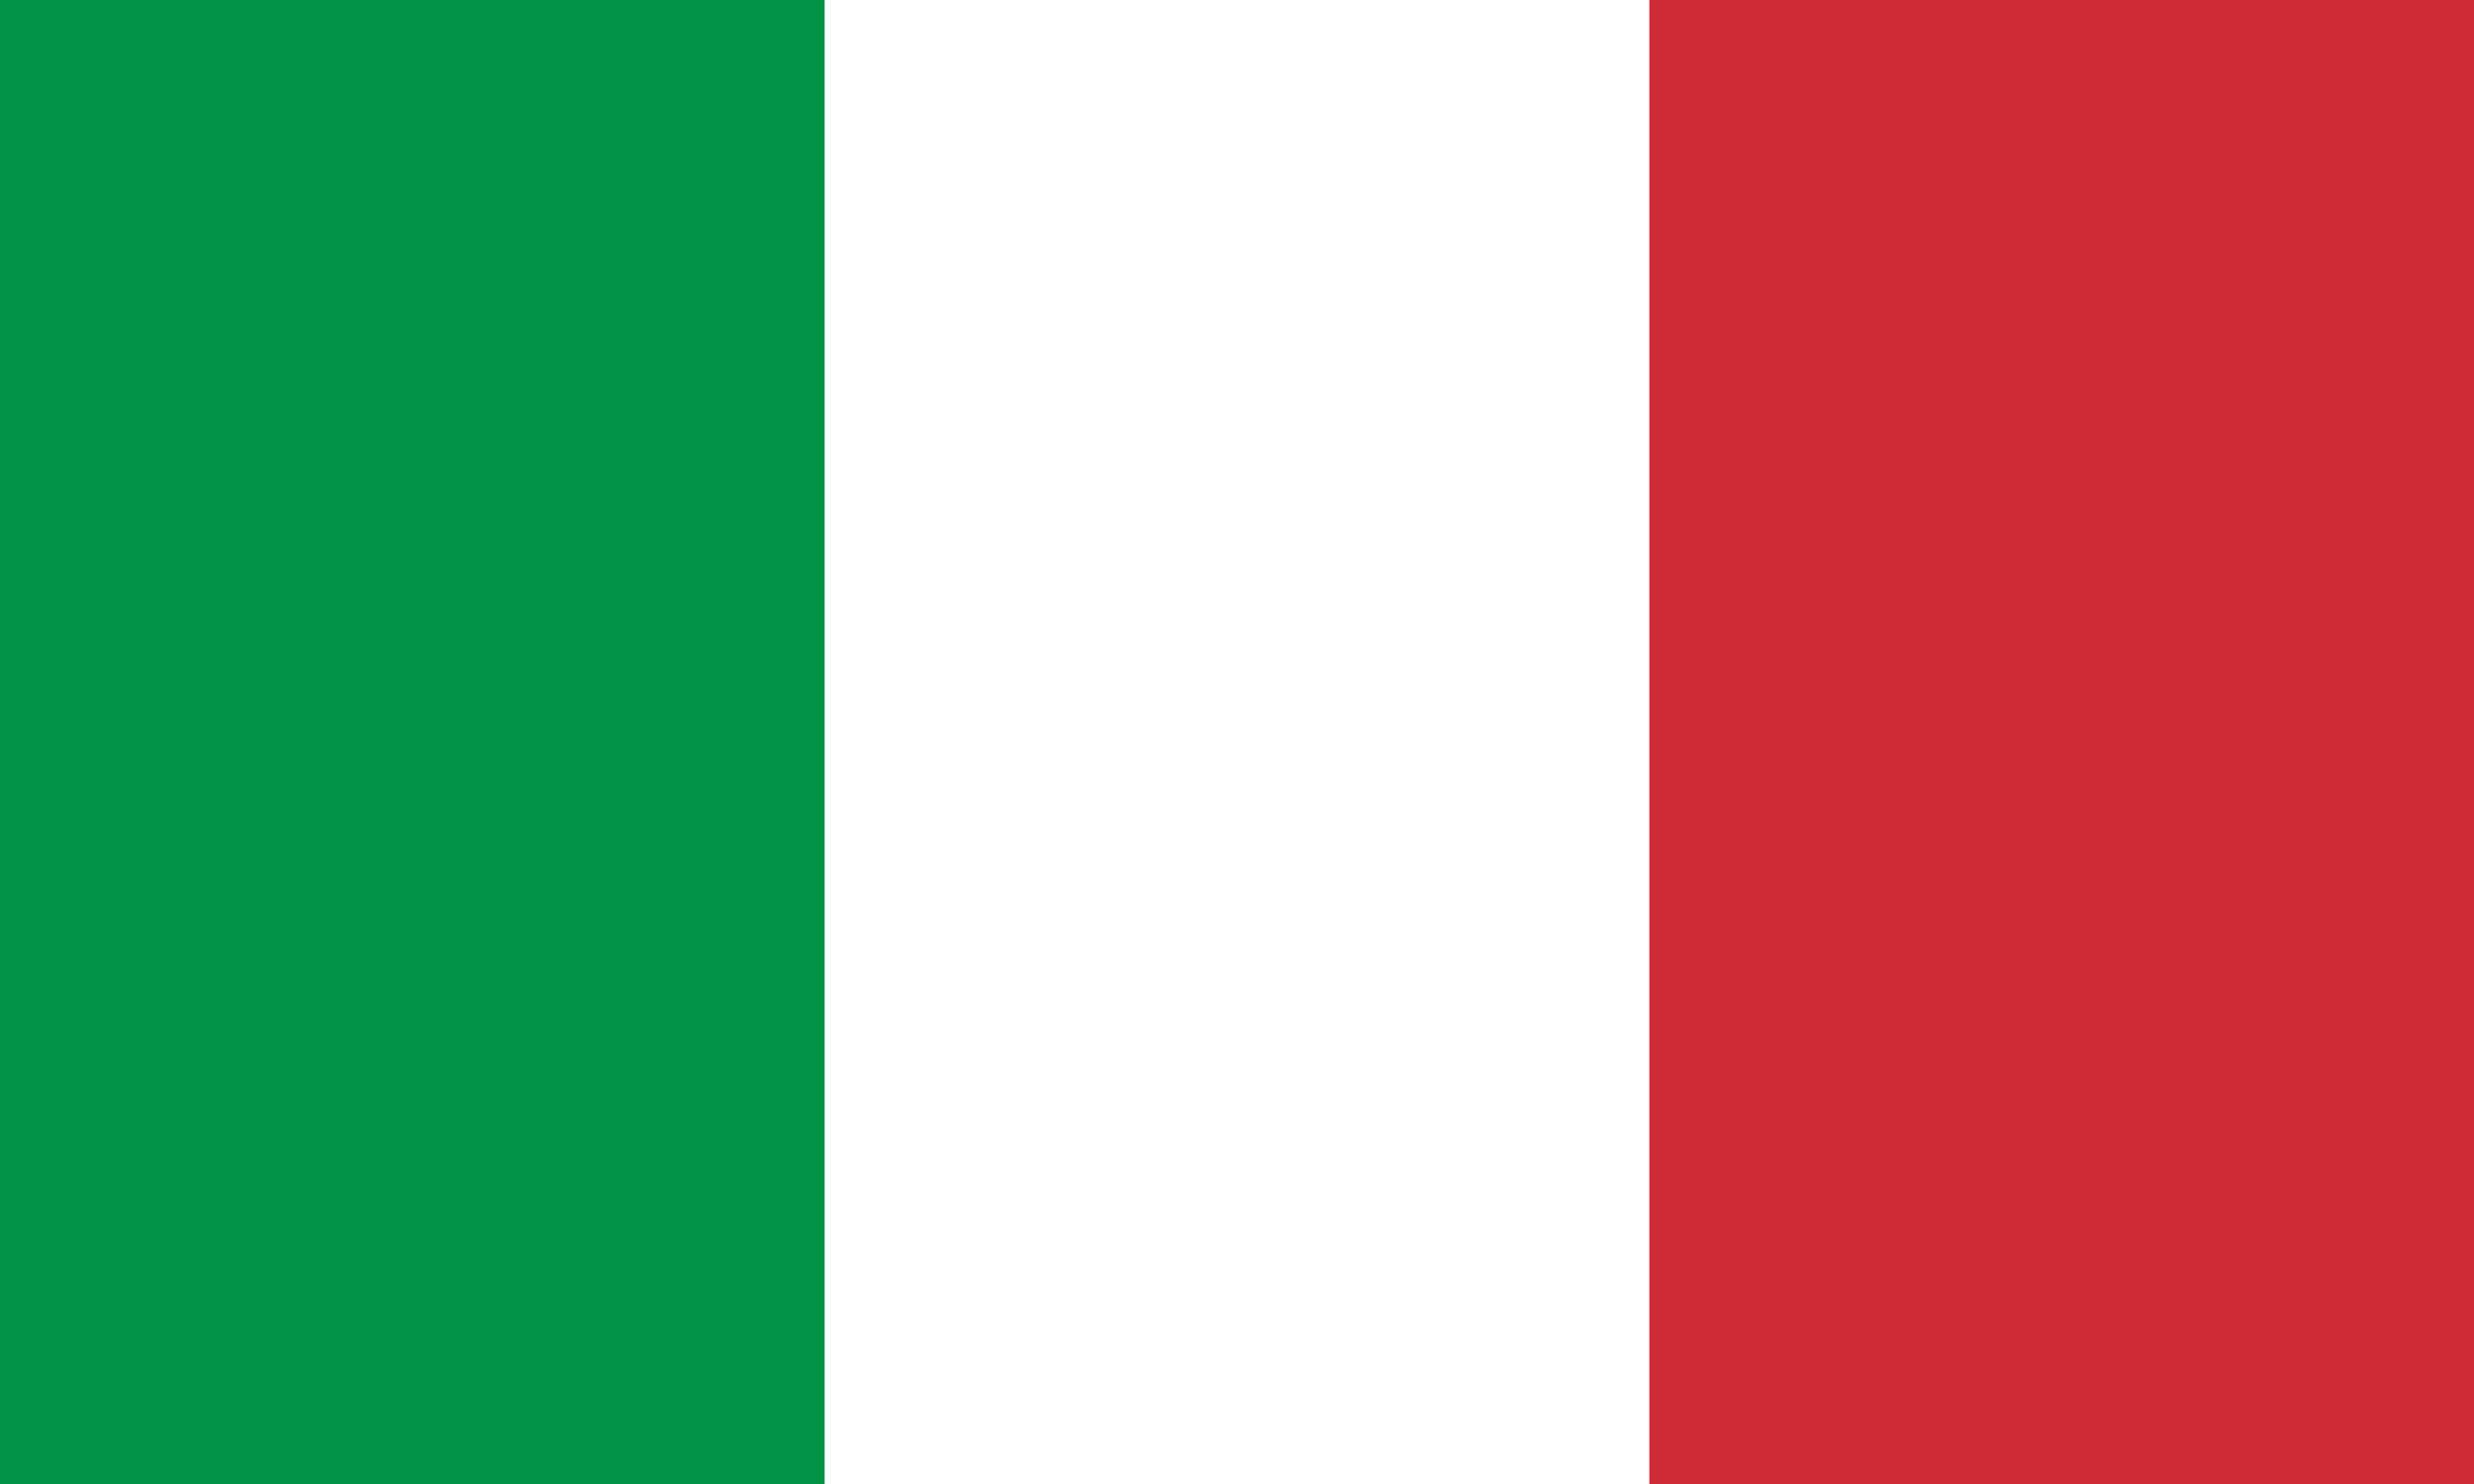
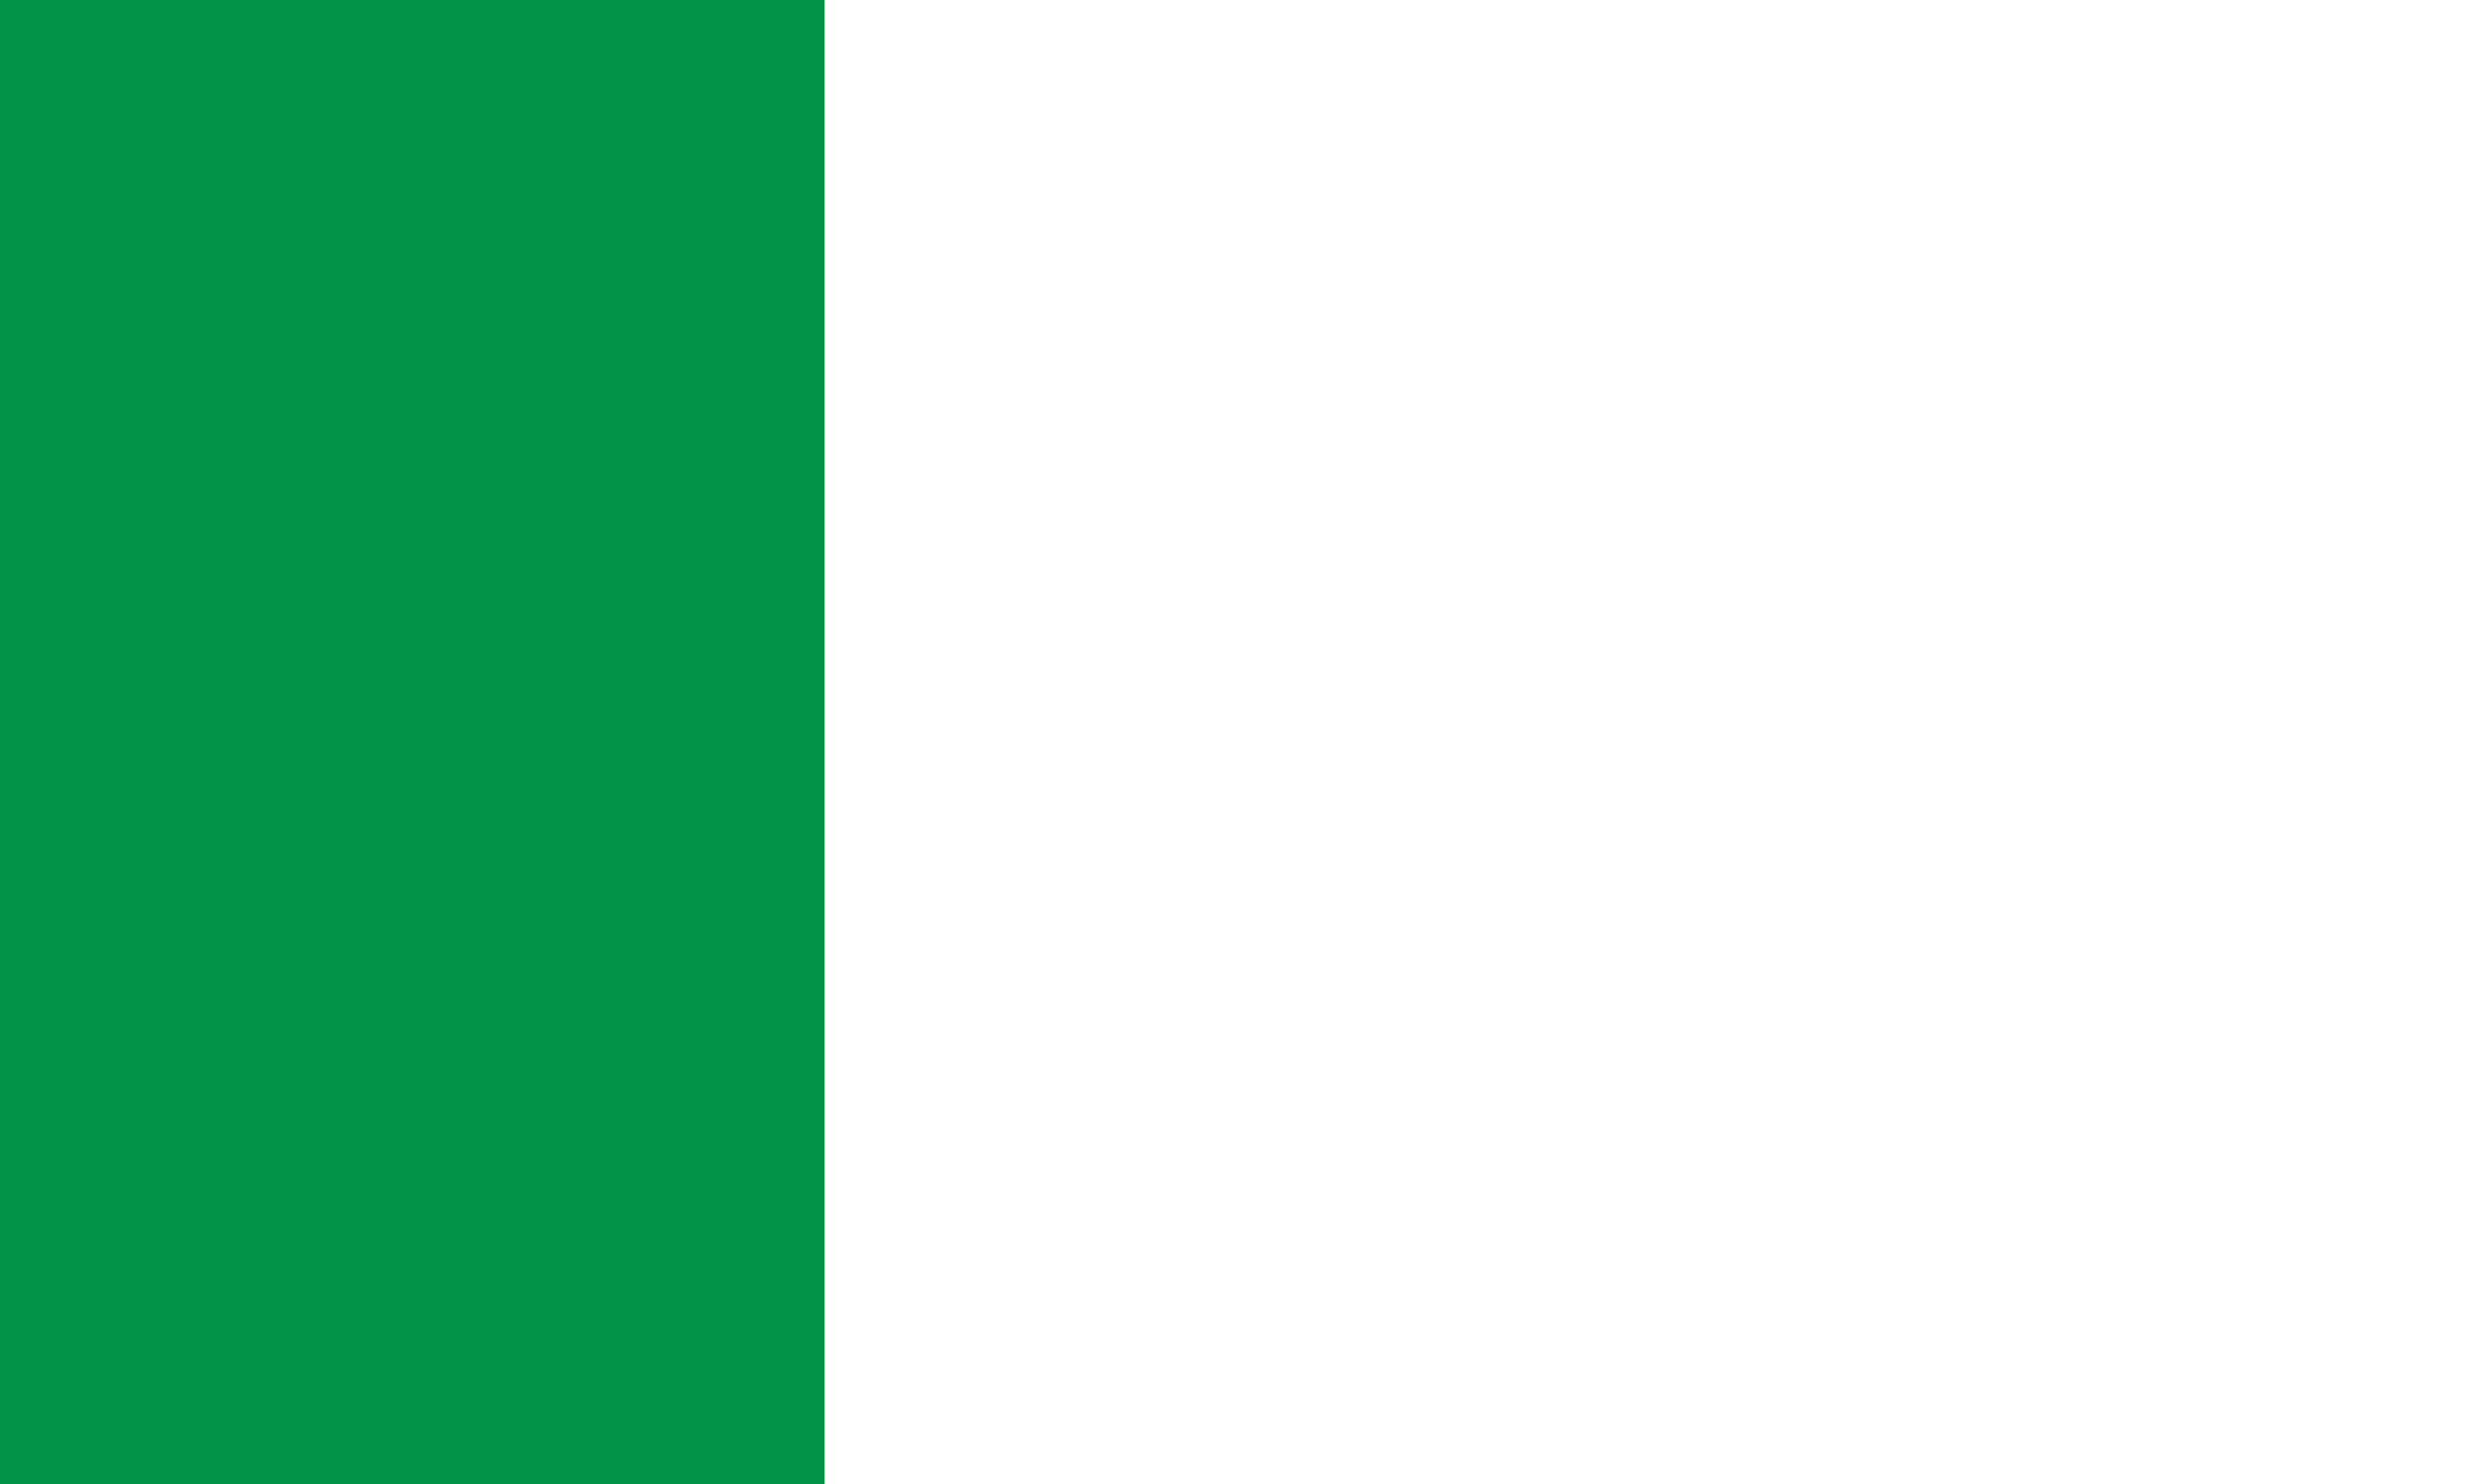
<svg xmlns="http://www.w3.org/2000/svg" viewBox="0 0 113.386 68.031">
  <title>flag-italy</title>
  <rect width="113.386" height="68.031" style="fill:#039347" />
  <rect x="37.795" width="75.591" height="68.031" style="fill:#fff" />
-   <rect x="75.591" width="37.795" height="68.031" style="fill:#ce2b37" />
</svg>